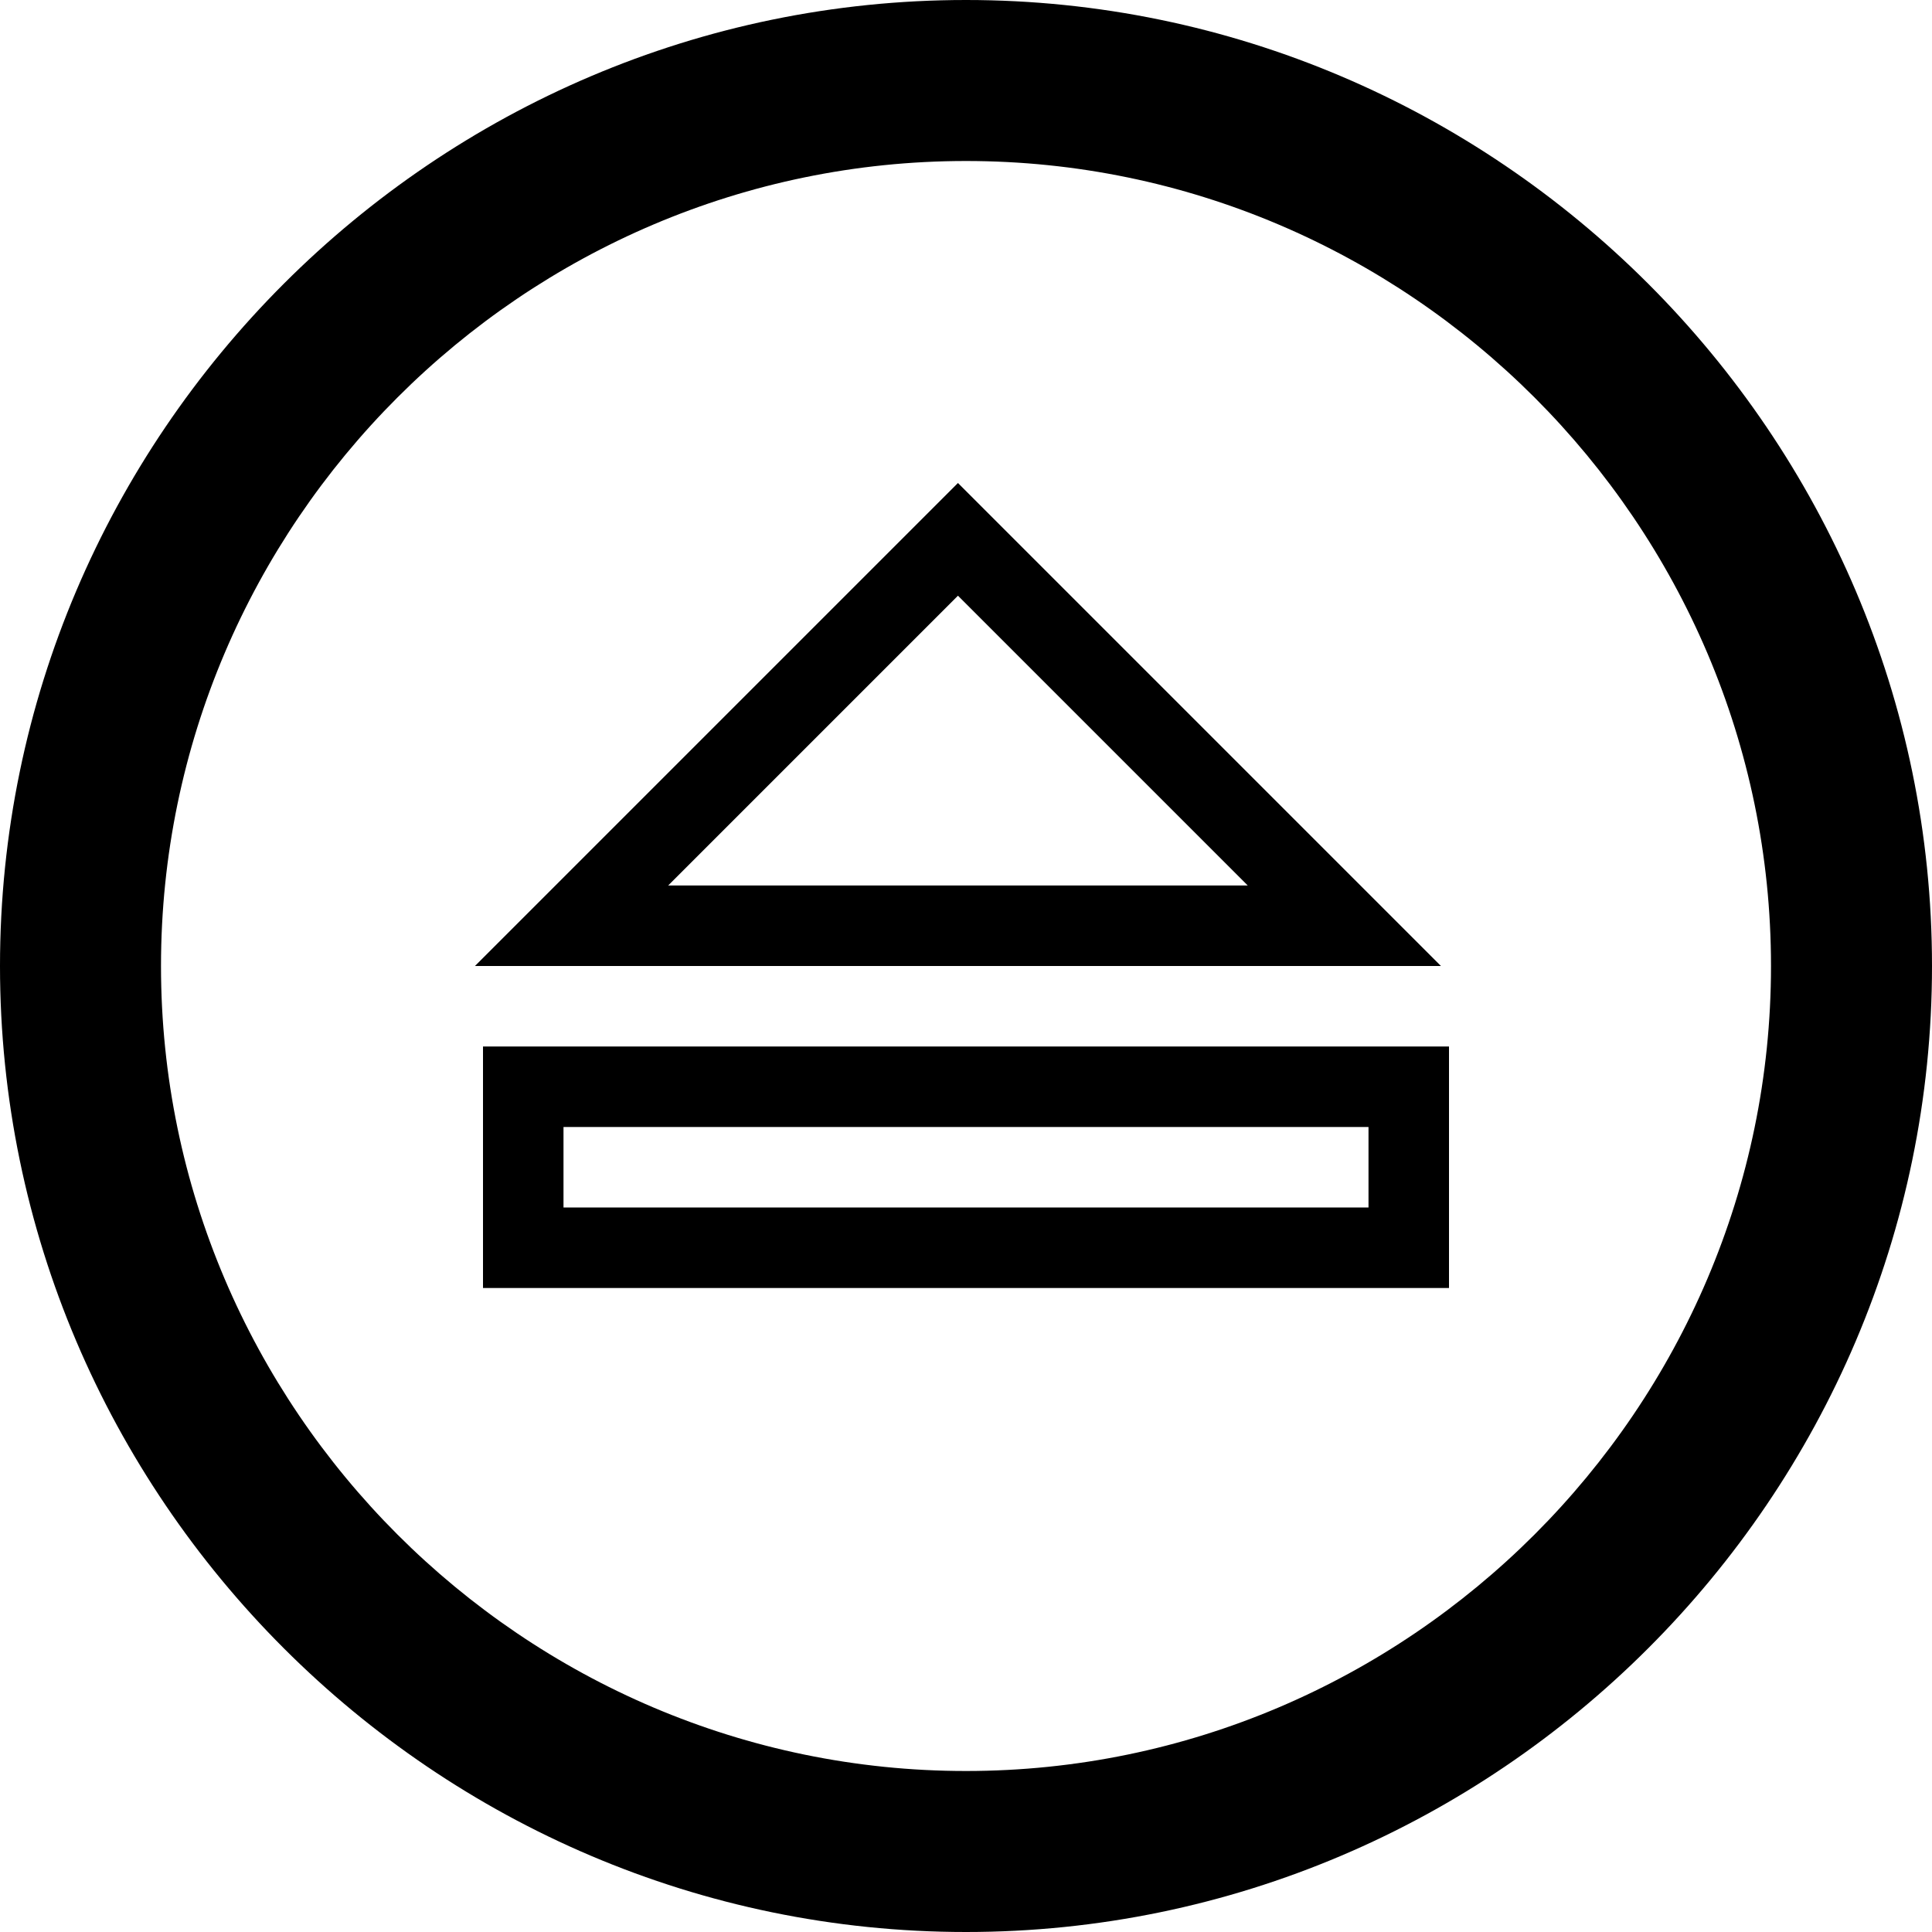
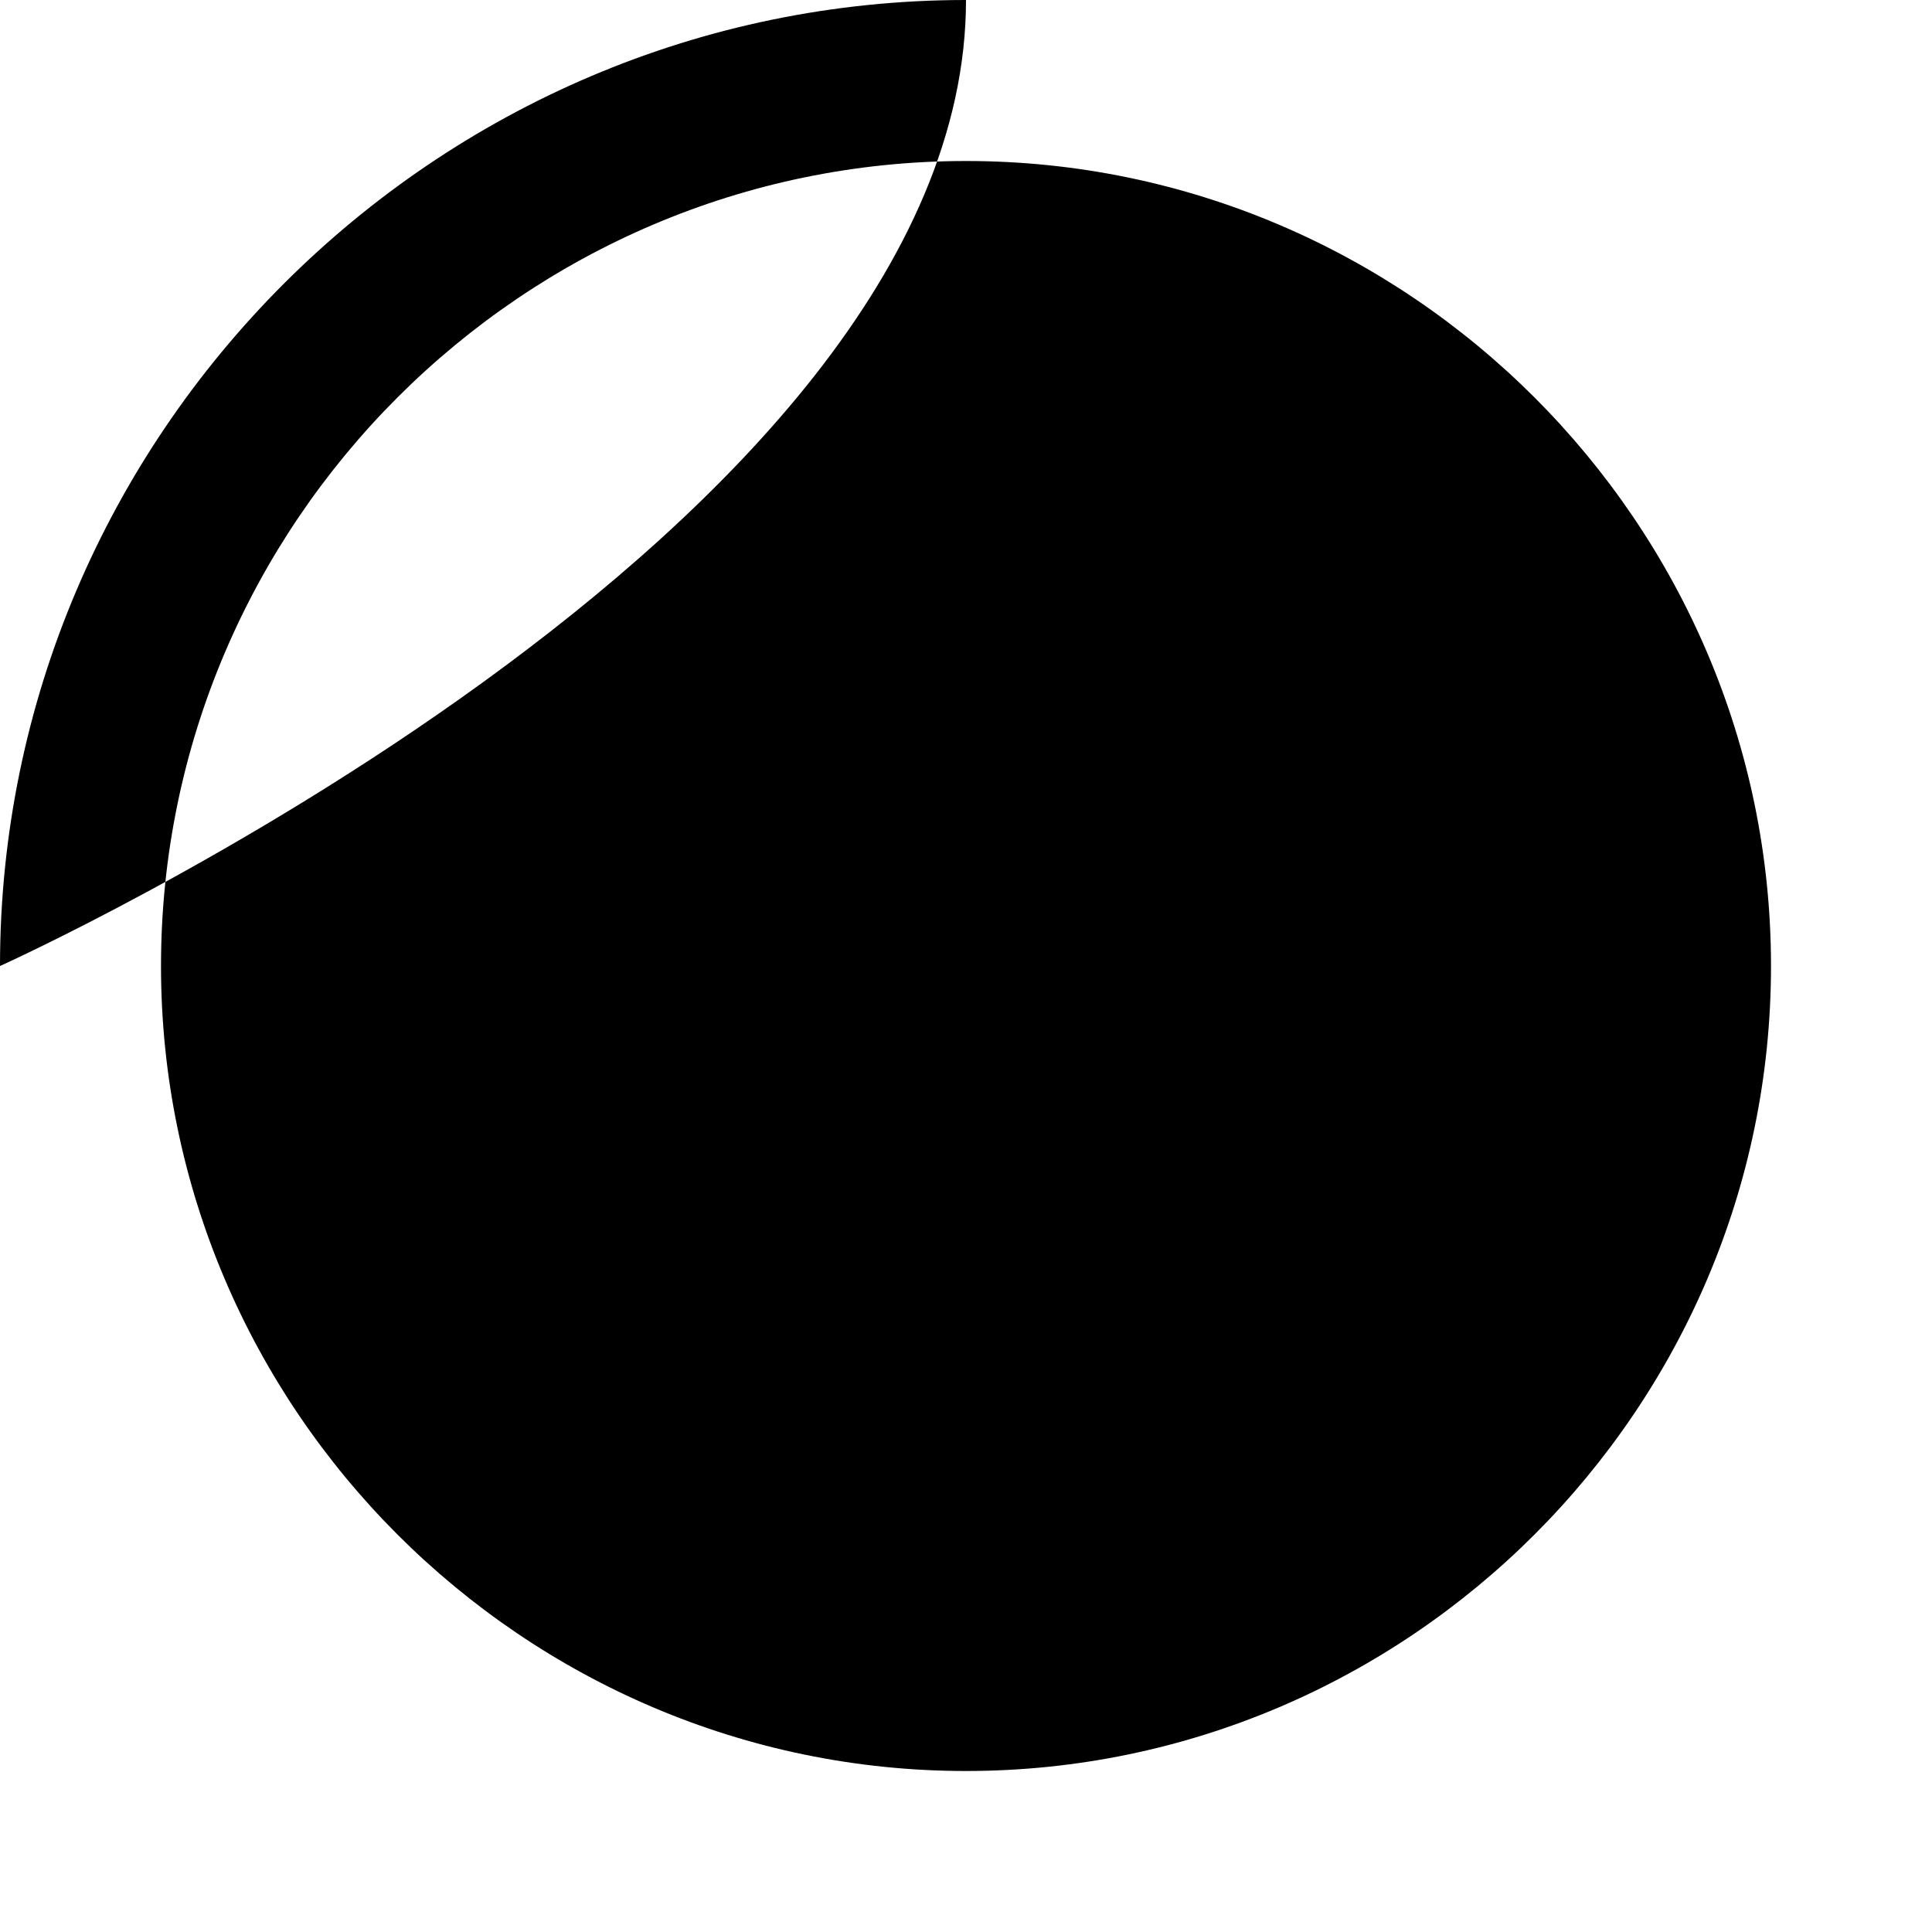
<svg xmlns="http://www.w3.org/2000/svg" enable-background="new 0 0 24 24" height="24px" id="Layer_1" version="1.1" viewBox="0 0 24 24" width="24px" xml:space="preserve">
  <g>
-     <path d="M18,16v-3H6v3H18z M7,15v-1h10v1H7z" />
-     <path d="M17.9,12l-6-6l-6,6H17.9z M8.3,11l3.6-3.6l3.6,3.6H8.3z" />
-     <path d="M0,12c0,6.6,5.4,12,12,12s12-5.4,12-12S18.6,0,12,0S0,5.4,0,12z M22,12c0,5.5-4.5,10-10,10S2,17.5,2,12S6.5,2,12,2   S22,6.5,22,12z" />
+     <path d="M0,12s12-5.4,12-12S18.6,0,12,0S0,5.4,0,12z M22,12c0,5.5-4.5,10-10,10S2,17.5,2,12S6.5,2,12,2   S22,6.5,22,12z" />
  </g>
</svg>